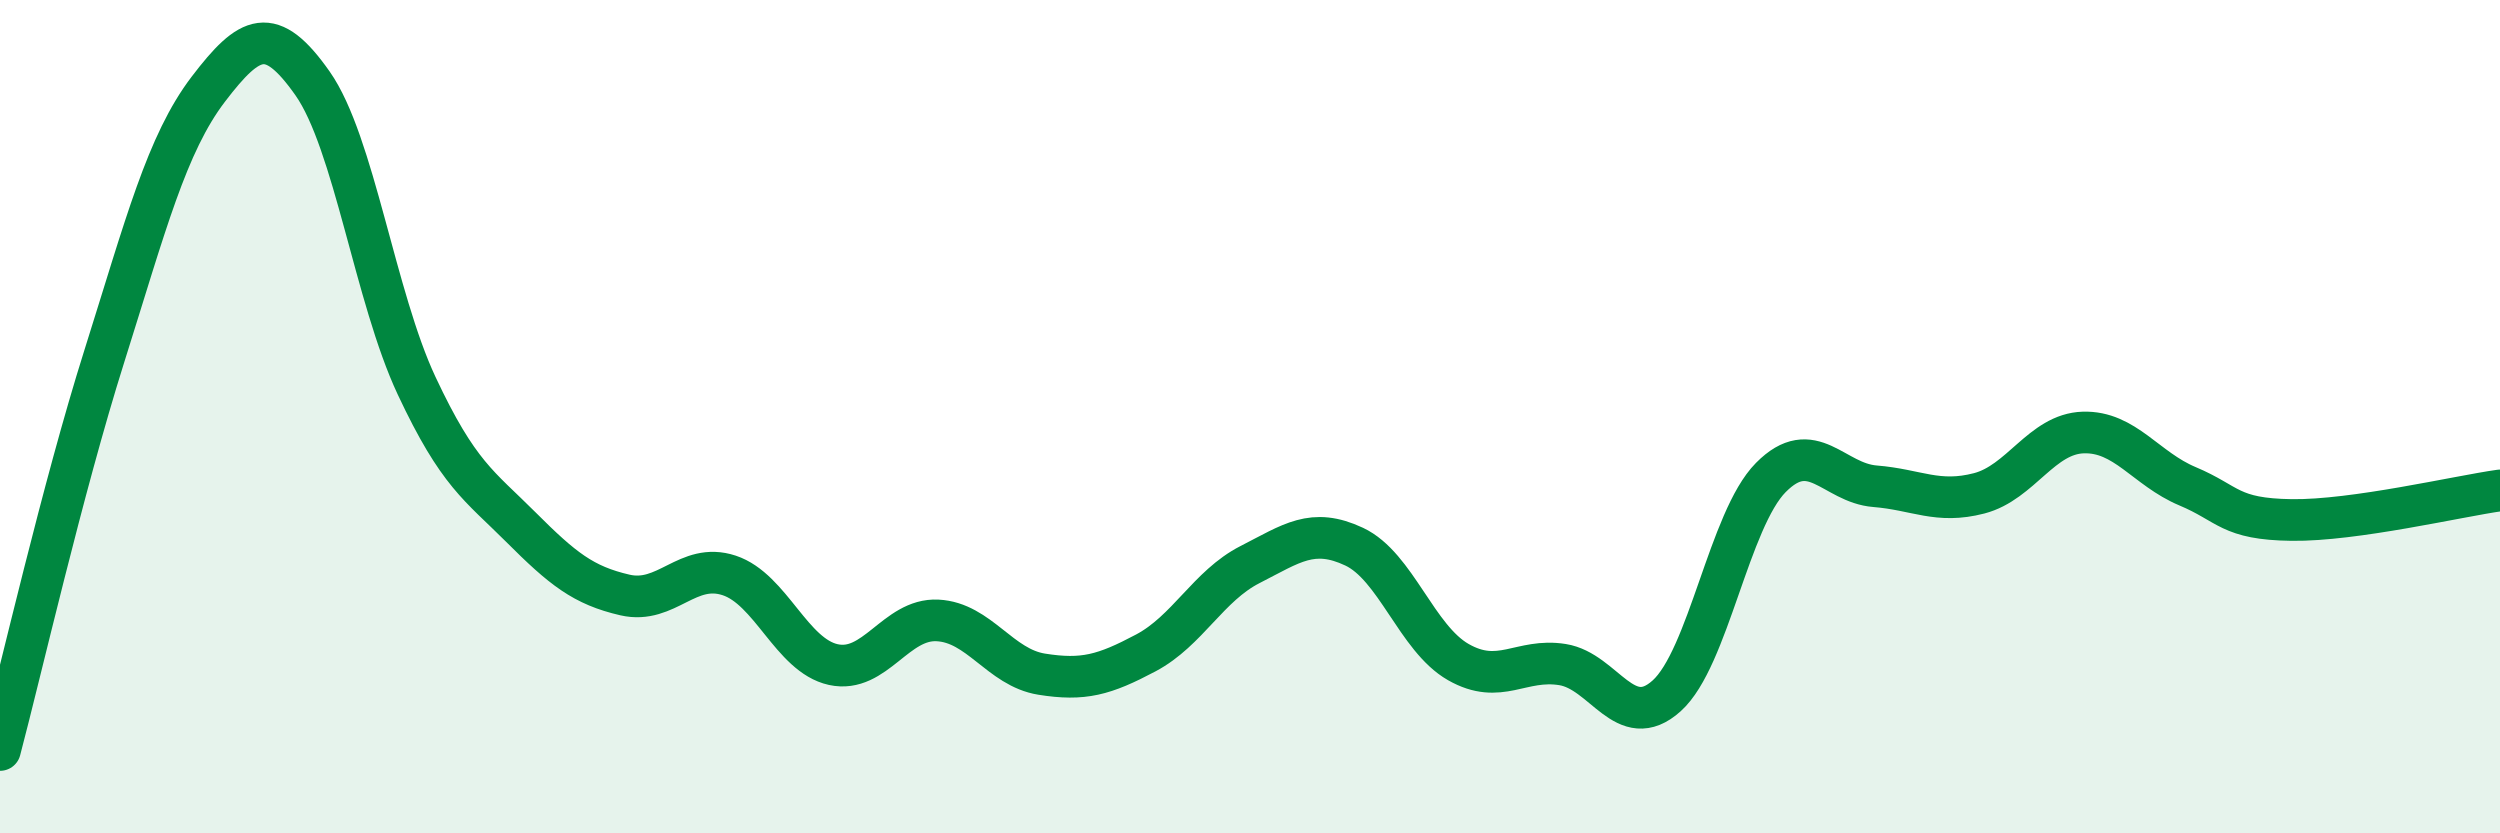
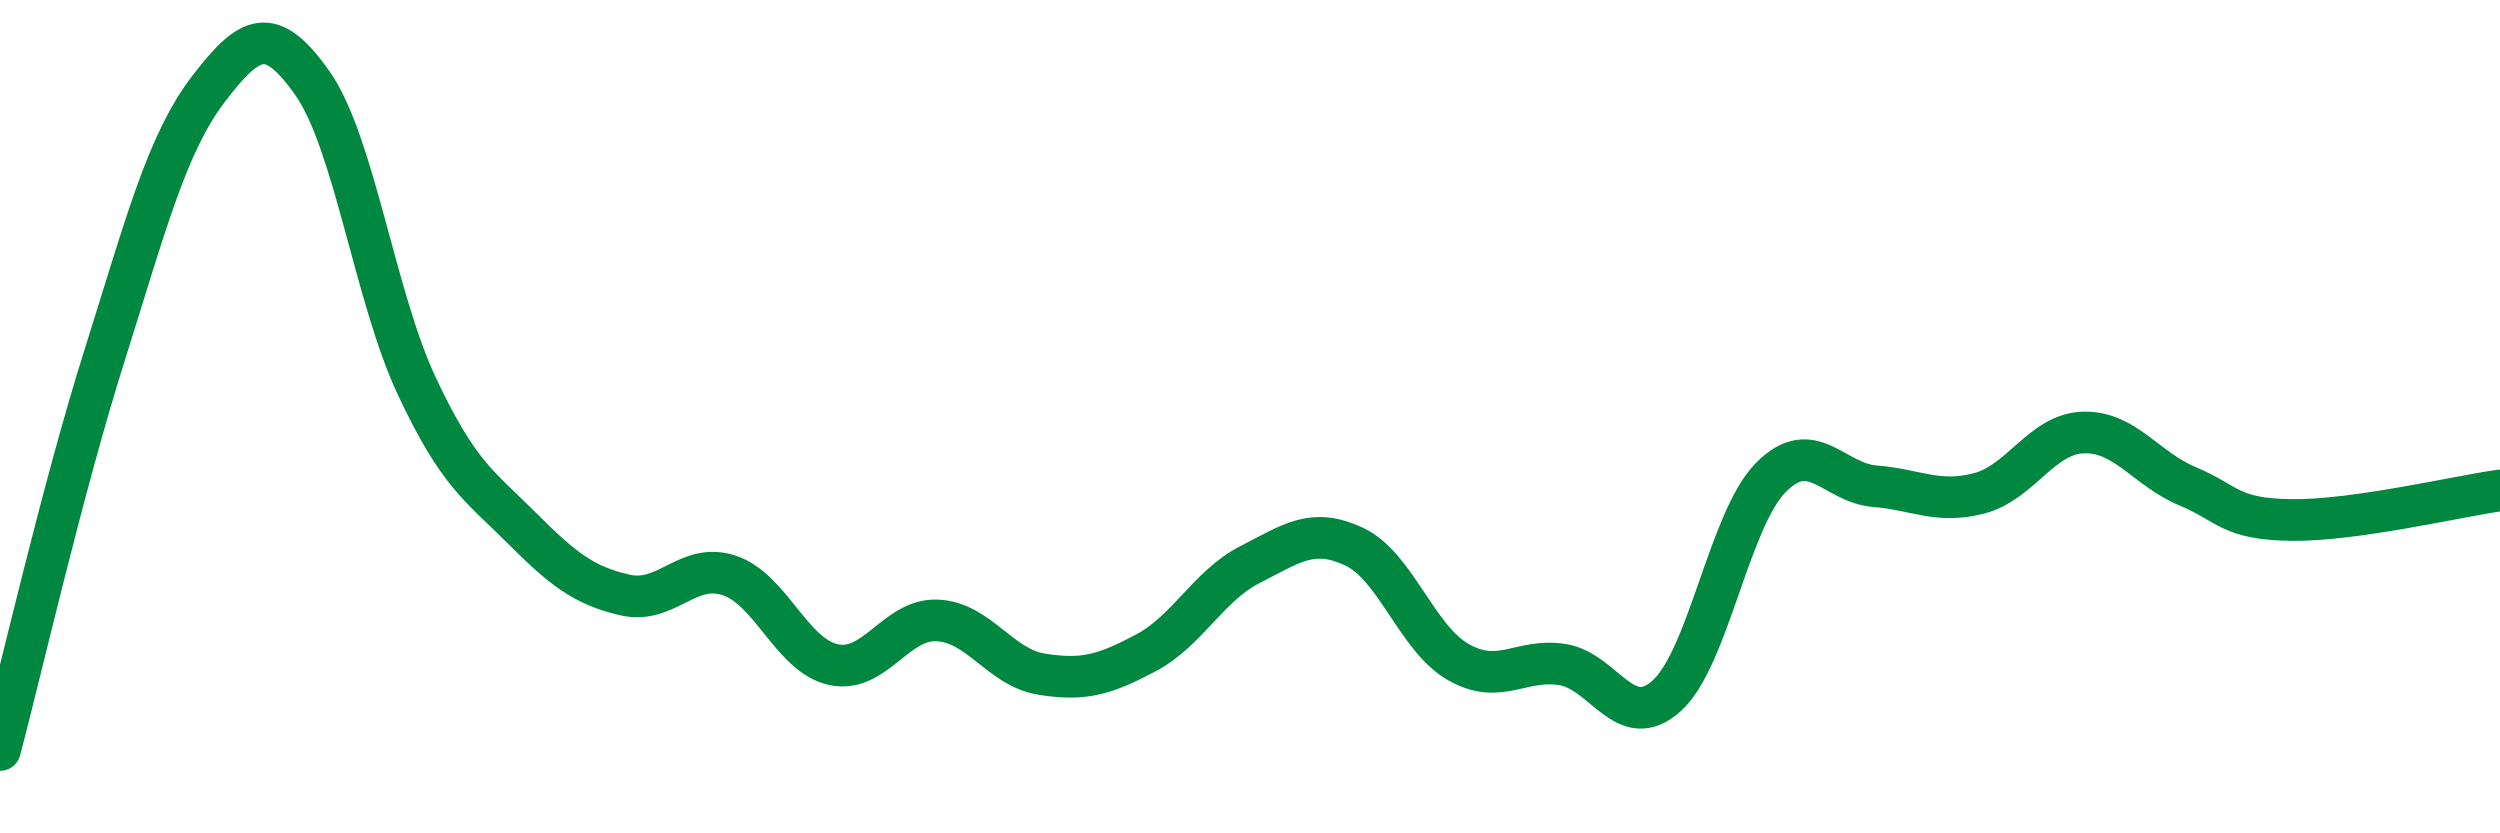
<svg xmlns="http://www.w3.org/2000/svg" width="60" height="20" viewBox="0 0 60 20">
-   <path d="M 0,18 C 0.5,16.11 1.5,11.73 2.5,8.56 C 3.5,5.39 4,3.45 5,2.14 C 6,0.83 6.5,0.58 7.5,2 C 8.5,3.42 9,7.13 10,9.26 C 11,11.39 11.5,11.65 12.5,12.65 C 13.5,13.65 14,14.05 15,14.28 C 16,14.51 16.5,13.48 17.5,13.81 C 18.5,14.14 19,15.73 20,15.95 C 21,16.17 21.5,14.84 22.5,14.89 C 23.5,14.94 24,16.02 25,16.18 C 26,16.34 26.5,16.2 27.5,15.67 C 28.5,15.14 29,14.06 30,13.55 C 31,13.04 31.5,12.65 32.5,13.12 C 33.5,13.59 34,15.32 35,15.89 C 36,16.46 36.5,15.79 37.5,15.95 C 38.5,16.11 39,17.6 40,16.7 C 41,15.8 41.5,12.47 42.5,11.46 C 43.5,10.45 44,11.59 45,11.67 C 46,11.75 46.5,12.1 47.5,11.84 C 48.5,11.58 49,10.41 50,10.38 C 51,10.35 51.5,11.25 52.5,11.67 C 53.5,12.09 53.5,12.46 55,12.48 C 56.5,12.5 59,11.91 60,11.77L60 20L0 20Z" fill="#008740" opacity="0.1" stroke-linecap="round" stroke-linejoin="round" />
  <path d="M 0,18 C 0.5,16.11 1.5,11.73 2.5,8.56 C 3.5,5.39 4,3.45 5,2.14 C 6,0.83 6.5,0.58 7.5,2 C 8.5,3.42 9,7.13 10,9.26 C 11,11.39 11.5,11.65 12.5,12.65 C 13.5,13.65 14,14.05 15,14.28 C 16,14.51 16.5,13.48 17.5,13.81 C 18.5,14.14 19,15.73 20,15.95 C 21,16.17 21.5,14.84 22.5,14.89 C 23.5,14.94 24,16.02 25,16.18 C 26,16.34 26.5,16.2 27.5,15.67 C 28.5,15.14 29,14.06 30,13.55 C 31,13.04 31.5,12.65 32.5,13.12 C 33.5,13.59 34,15.32 35,15.89 C 36,16.46 36.5,15.79 37.5,15.95 C 38.5,16.11 39,17.6 40,16.7 C 41,15.8 41.5,12.47 42.5,11.46 C 43.5,10.45 44,11.59 45,11.67 C 46,11.75 46.5,12.1 47.5,11.84 C 48.5,11.58 49,10.41 50,10.38 C 51,10.35 51.5,11.25 52.5,11.67 C 53.5,12.09 53.5,12.46 55,12.48 C 56.5,12.5 59,11.91 60,11.77" stroke="#008740" stroke-width="1" fill="none" stroke-linecap="round" stroke-linejoin="round" />
</svg>